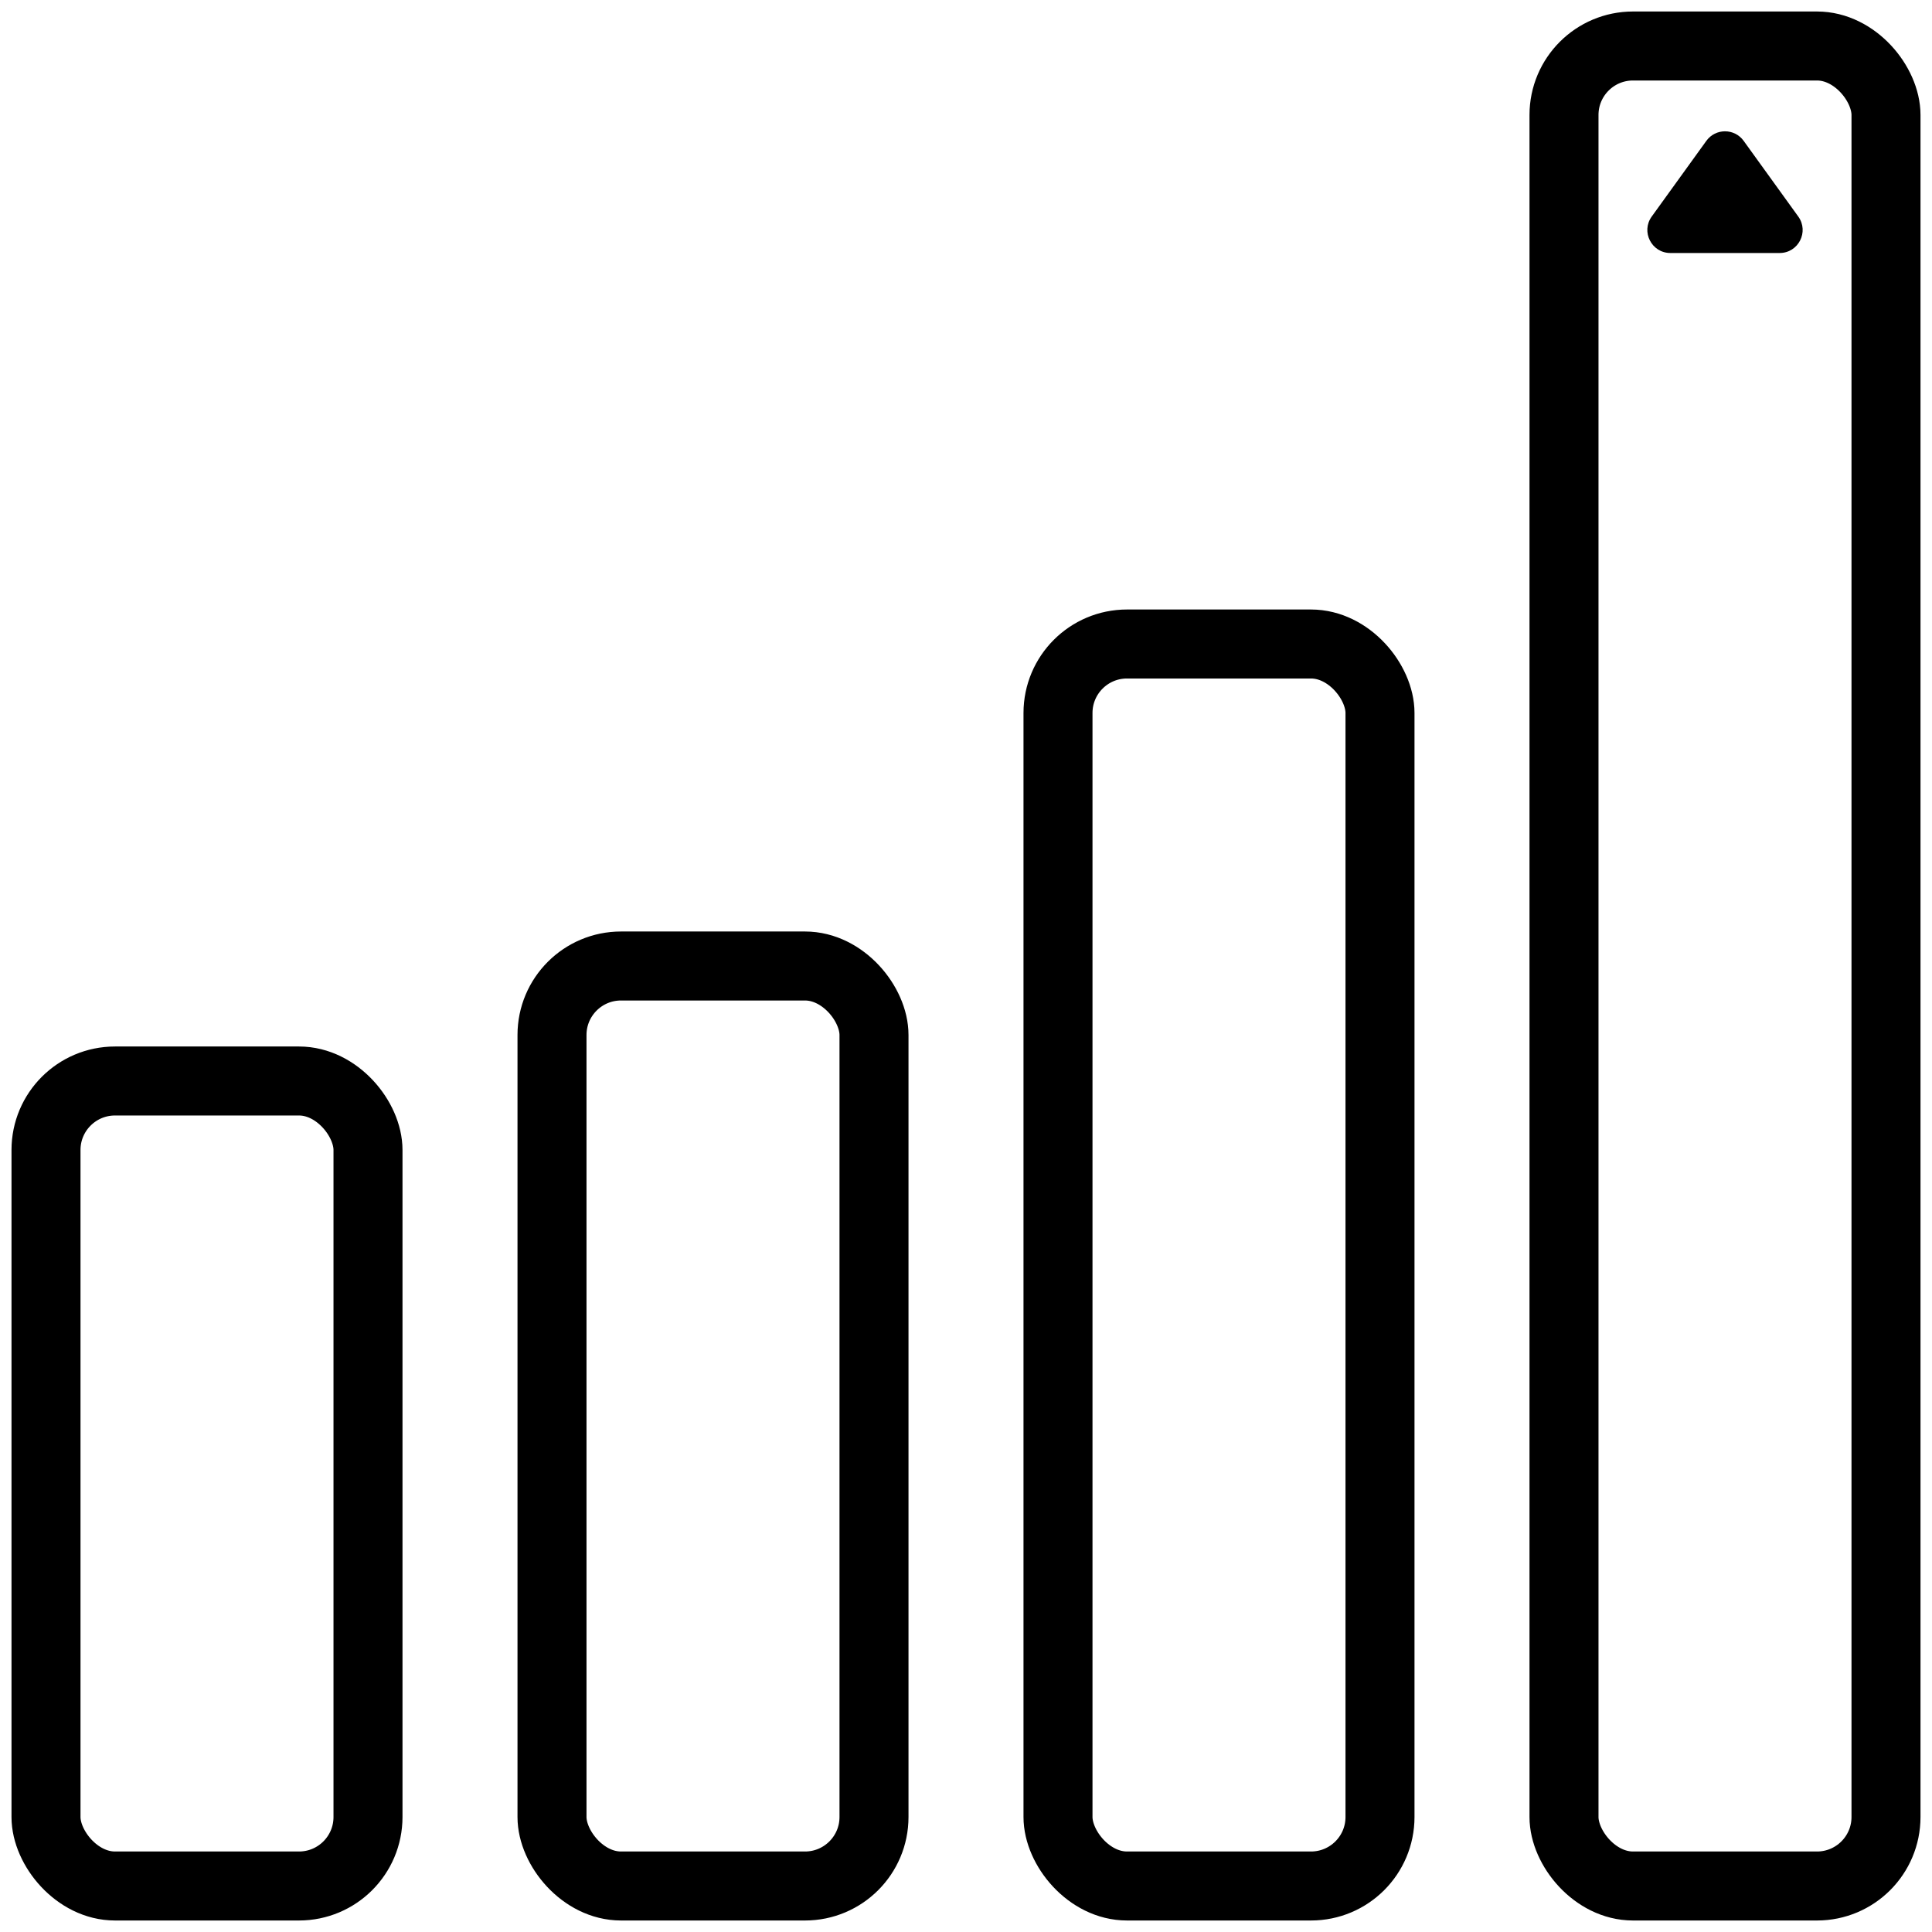
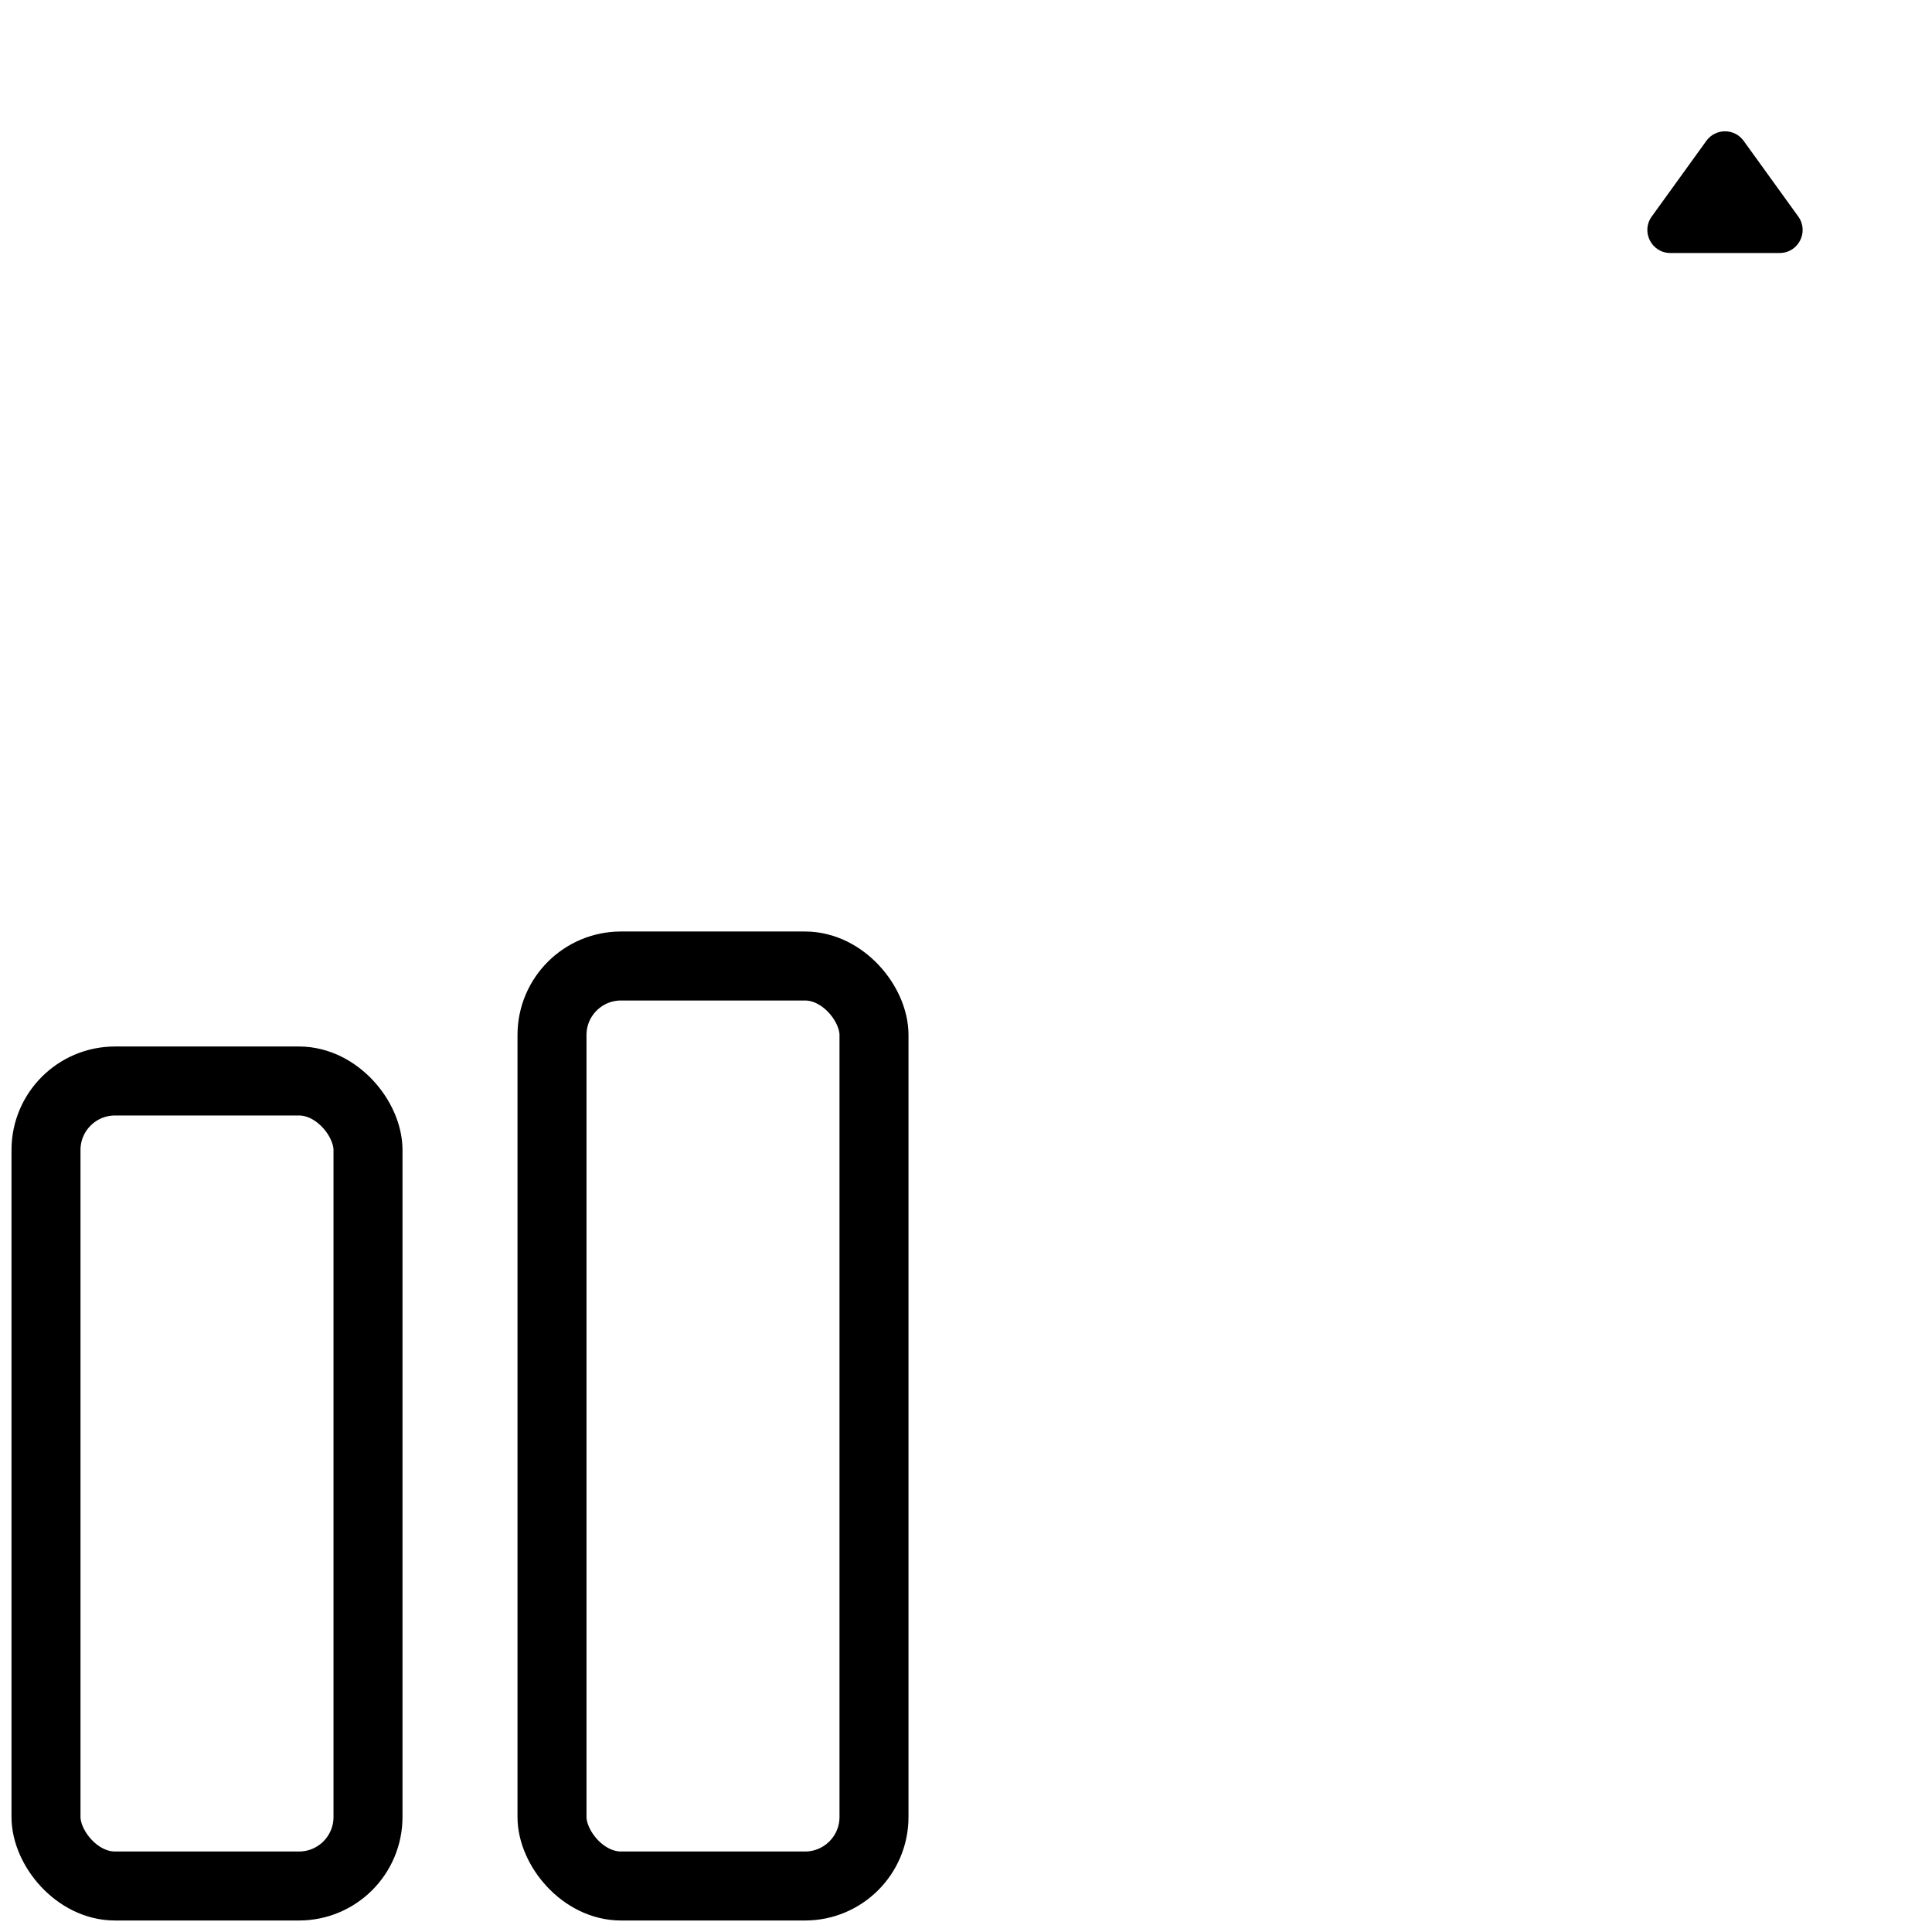
<svg xmlns="http://www.w3.org/2000/svg" width="84" height="84" viewBox="0 0 84 84" fill="none">
  <path d="M74.189 6.124C74.588 5.571 75.412 5.571 75.811 6.124L78.186 9.415C78.663 10.076 78.191 11 77.375 11H72.625C71.809 11 71.337 10.076 71.814 9.415L74.189 6.124Z" fill="black" />
  <rect x="2" y="47" width="14" height="35" rx="3" stroke="black" stroke-width="3" />
  <rect x="24" y="42" width="14" height="40" rx="3" stroke="black" stroke-width="3" />
-   <rect x="46" y="28" width="14" height="54" rx="3" stroke="black" stroke-width="3" />
-   <rect x="68" y="2" width="14" height="80" rx="3" stroke="black" stroke-width="3" />
</svg>